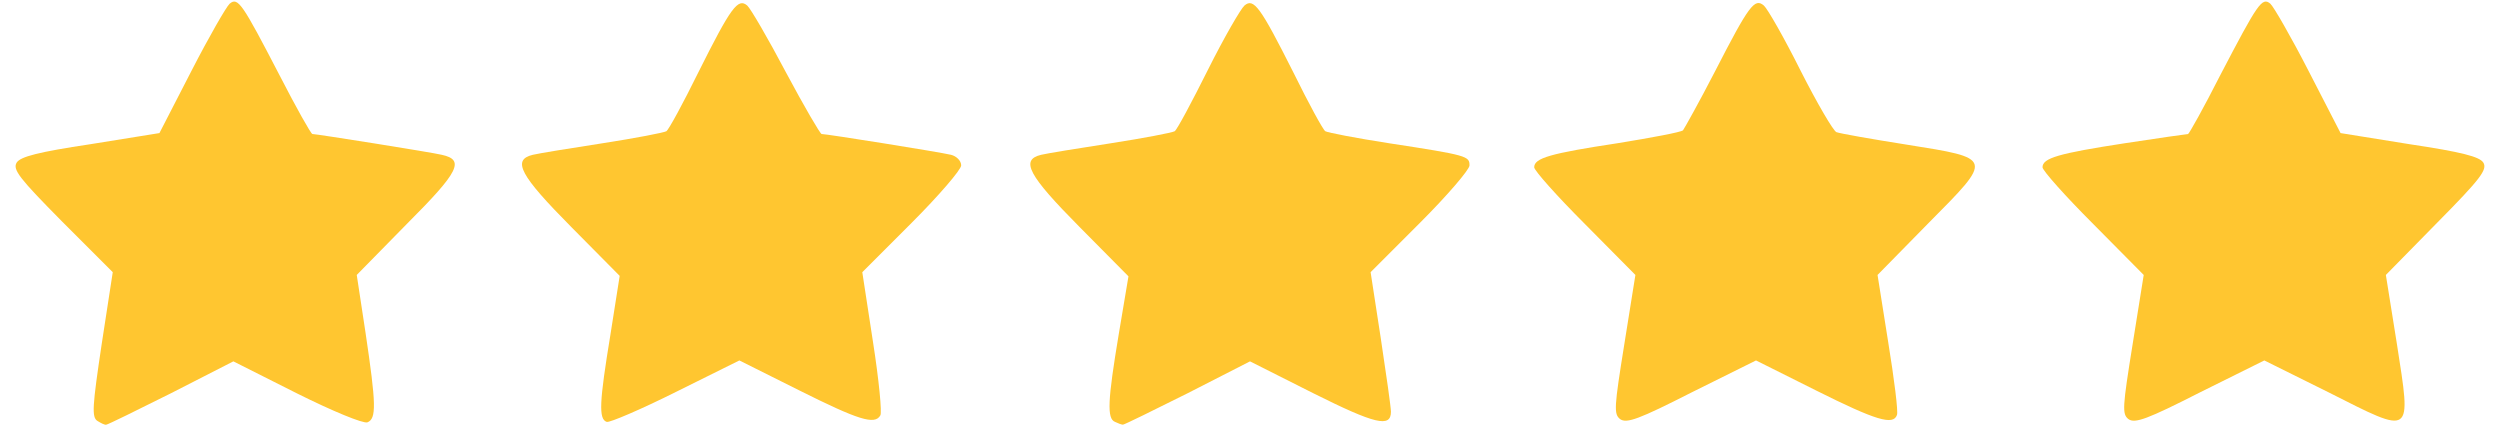
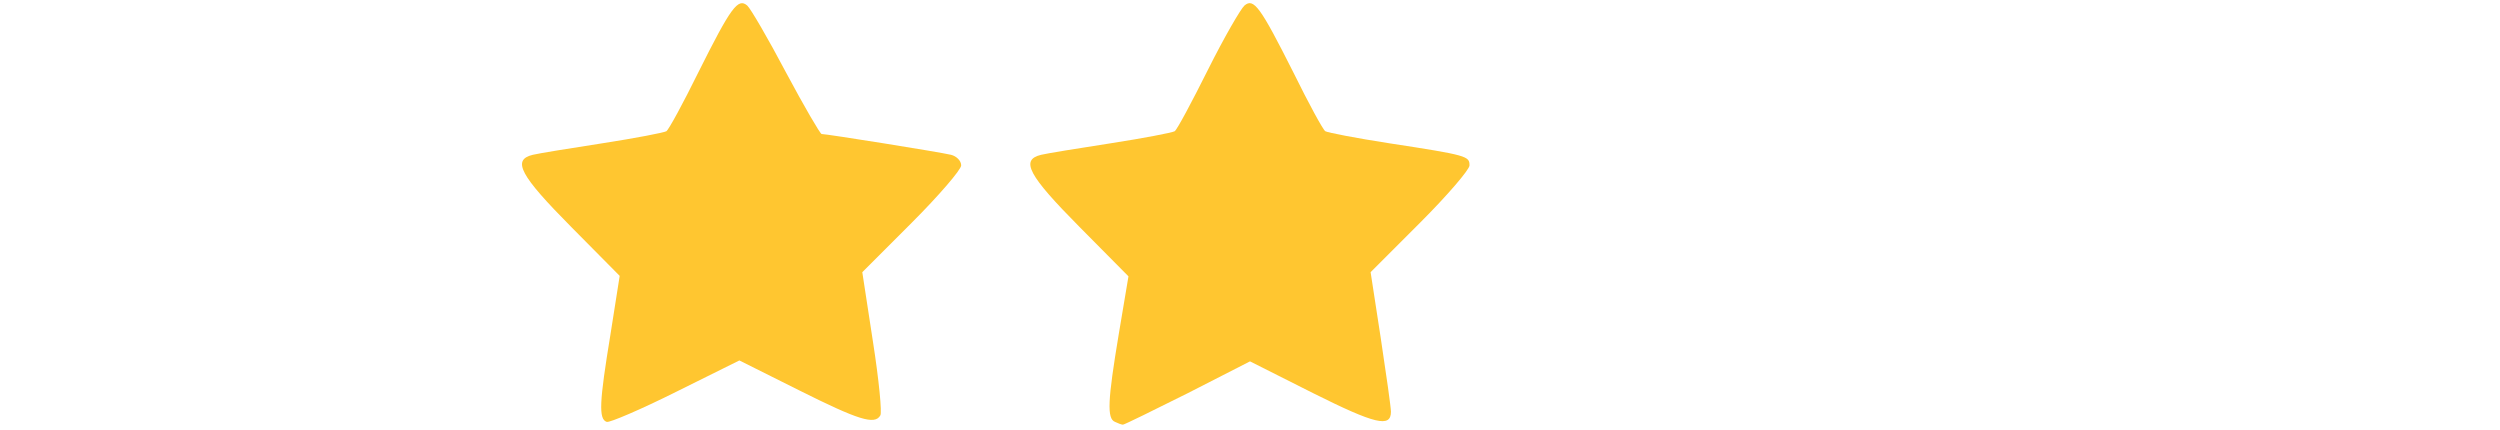
<svg xmlns="http://www.w3.org/2000/svg" version="1.0" width="541px" height="93px" viewBox="0 0 5410 930" preserveAspectRatio="xMidYMid meet">
  <g id="layer101" fill="#ffc630" stroke="none">
-     <path d="M211 911 c-13 -8 -11 -32 9 -166 l24 -156 -110 -110 c-92 -93 -107 -112 -98 -127 8 -13 47 -23 160 -40 l149 -24 69 -134 c38 -74 76 -140 83 -146 18 -15 27 -1 108 155 36 70 68 127 71 127 9 0 260 40 280 45 50 11 38 36 -75 149 l-109 111 19 125 c23 155 24 186 4 194 -9 3 -75 -24 -153 -63 l-137 -69 -135 69 c-74 37 -137 68 -140 68 -3 1 -11 -3 -19 -8z" />
    <path d="M1313 913 c-18 -6 -16 -43 8 -189 l20 -127 -105 -106 c-110 -111 -129 -145 -83 -156 12 -3 80 -14 151 -25 71 -11 133 -23 138 -26 5 -3 36 -60 69 -127 71 -142 86 -162 106 -145 7 6 45 71 84 145 39 73 74 133 77 133 11 0 255 39 280 45 12 3 22 13 22 23 0 9 -48 65 -107 124 l-107 107 23 150 c13 83 20 155 16 160 -12 21 -47 10 -175 -54 l-130 -65 -137 68 c-76 38 -144 67 -150 65z" />
    <path d="M2413 913 c-18 -7 -16 -46 8 -190 l21 -125 -106 -107 c-110 -111 -129 -145 -83 -156 12 -3 80 -14 151 -25 71 -11 133 -23 138 -26 5 -3 37 -63 72 -133 35 -70 71 -132 79 -139 20 -17 34 2 106 145 33 67 64 124 69 127 5 3 67 15 138 26 170 26 174 28 174 48 0 9 -48 65 -107 124 l-107 107 22 143 c12 79 22 150 22 159 0 35 -34 27 -168 -40 l-137 -69 -135 69 c-74 37 -137 68 -140 68 -3 0 -11 -3 -17 -6z" />
-     <path d="M3506 907 c-14 -11 -13 -25 9 -162 l24 -150 -109 -110 c-61 -61 -110 -116 -110 -123 0 -20 35 -30 180 -52 74 -12 138 -24 142 -28 3 -4 35 -61 69 -127 74 -144 86 -160 106 -143 8 7 44 70 79 140 36 71 71 131 78 134 8 3 76 15 152 27 188 30 188 28 48 169 l-111 113 23 145 c13 80 22 151 19 158 -8 23 -45 12 -175 -53 l-130 -65 -139 69 c-114 58 -141 68 -155 58z" />
-     <path d="M4606 907 c-14 -11 -13 -25 9 -162 l24 -150 -109 -110 c-61 -61 -110 -116 -110 -123 0 -20 35 -30 178 -52 73 -11 134 -20 137 -20 2 0 34 -57 70 -128 81 -155 90 -169 108 -154 7 6 45 72 83 146 l69 134 149 24 c113 17 152 27 160 40 9 15 -6 35 -100 130 l-111 113 24 150 c31 200 36 197 -148 104 l-139 -69 -139 69 c-114 58 -141 68 -155 58z" />
  </g>
</svg>